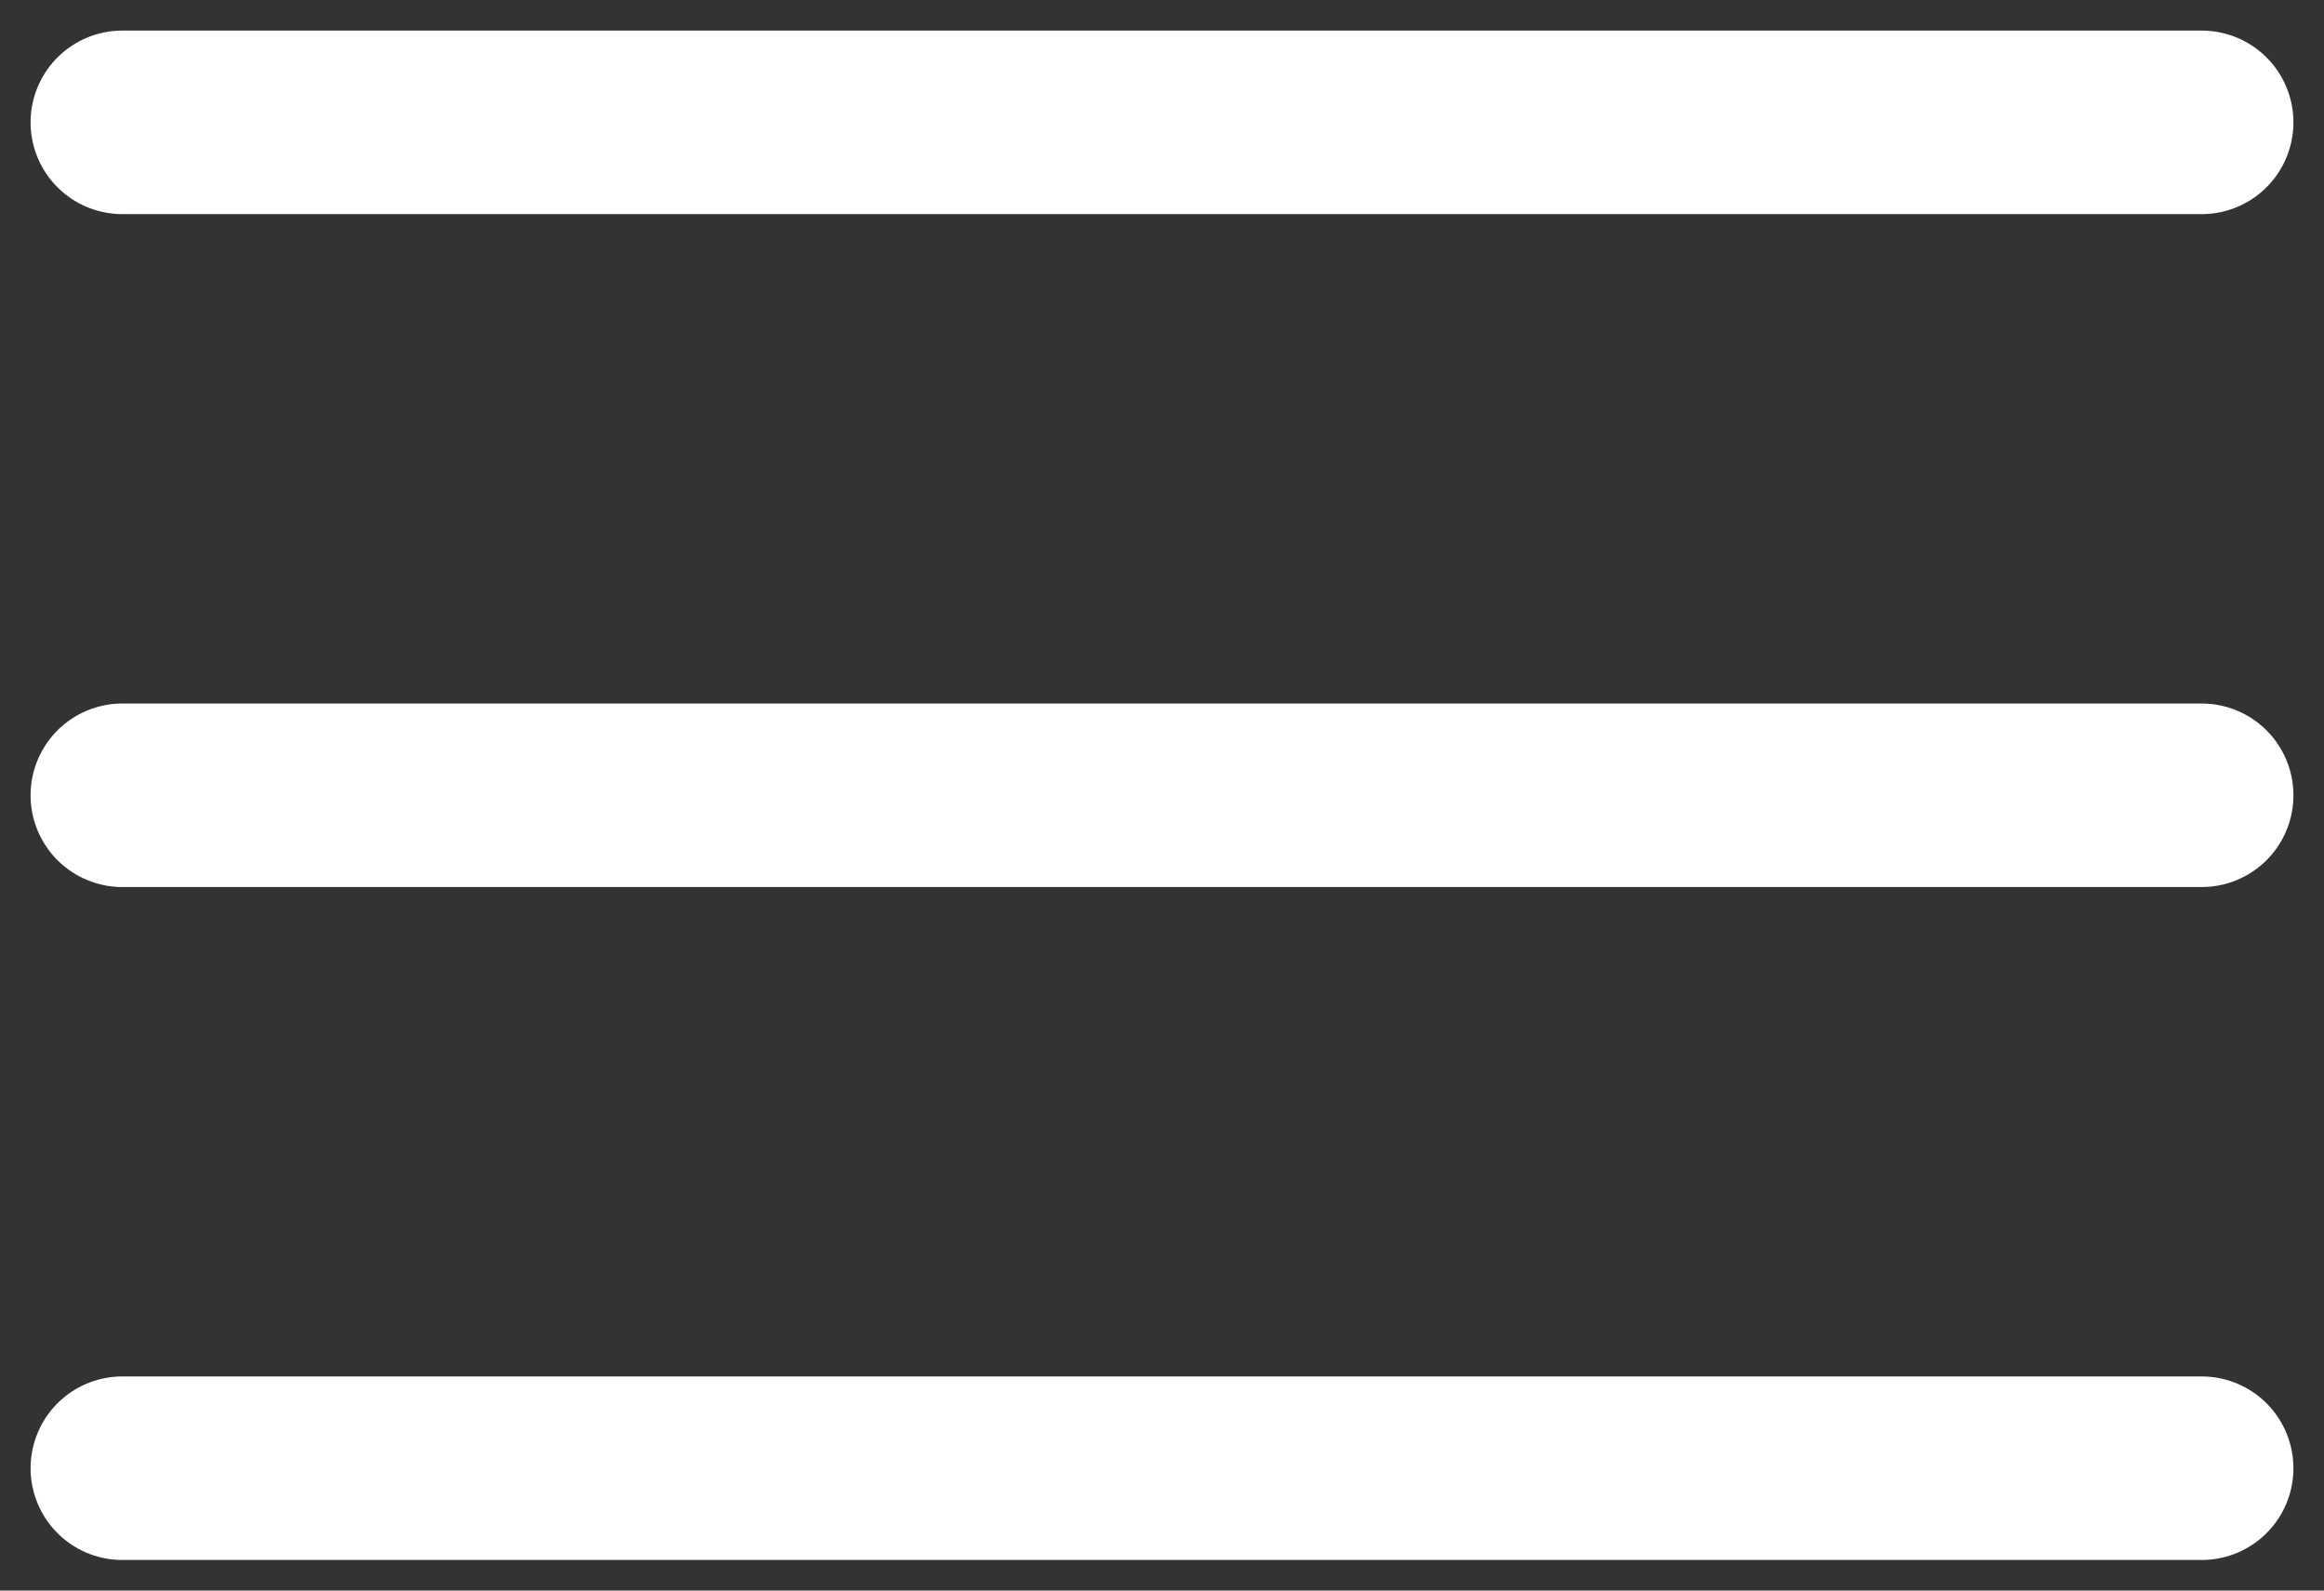
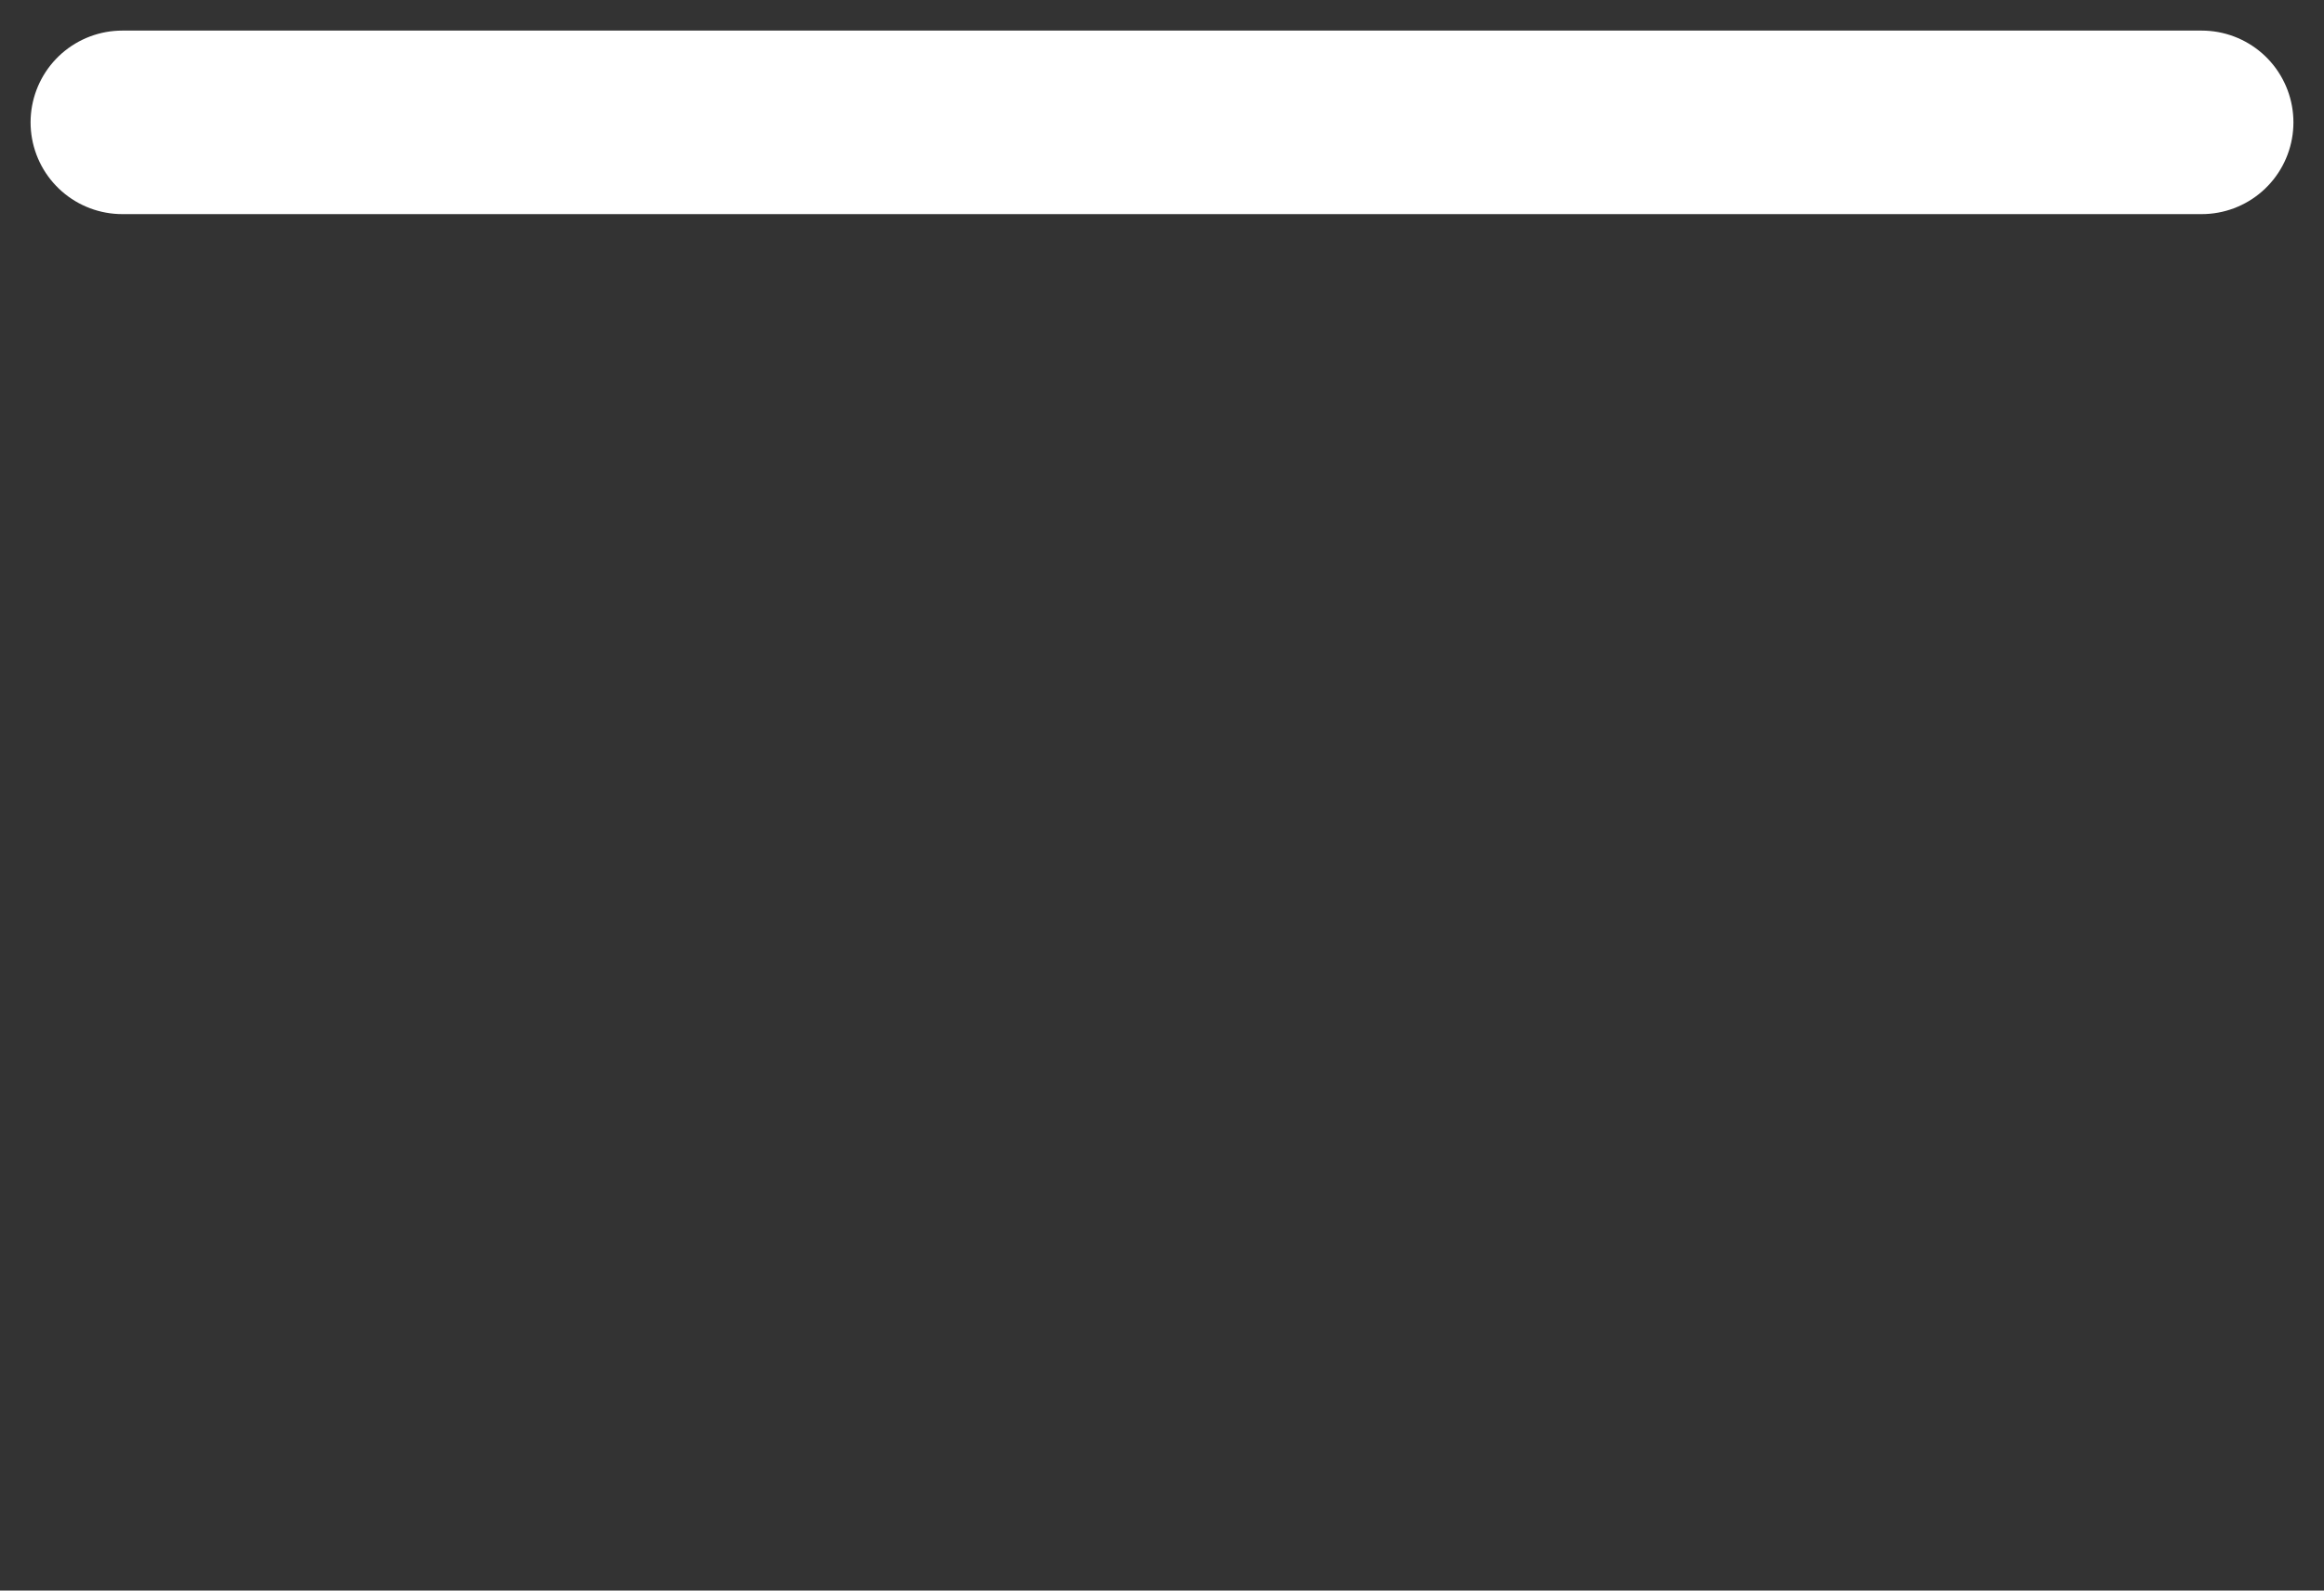
<svg xmlns="http://www.w3.org/2000/svg" width="38" height="26" viewBox="0 0 38 26" fill="none">
  <rect x="0" y="0" width="38" height="26" fill="#333333" stroke="none" />
  <path d="M2 2H36" stroke="white" stroke-width="3" stroke-linecap="round" />
-   <path d="M2 13H36" stroke="white" stroke-width="3" stroke-linecap="round" />
-   <path d="M2 24H36" stroke="white" stroke-width="3" stroke-linecap="round" />
</svg>